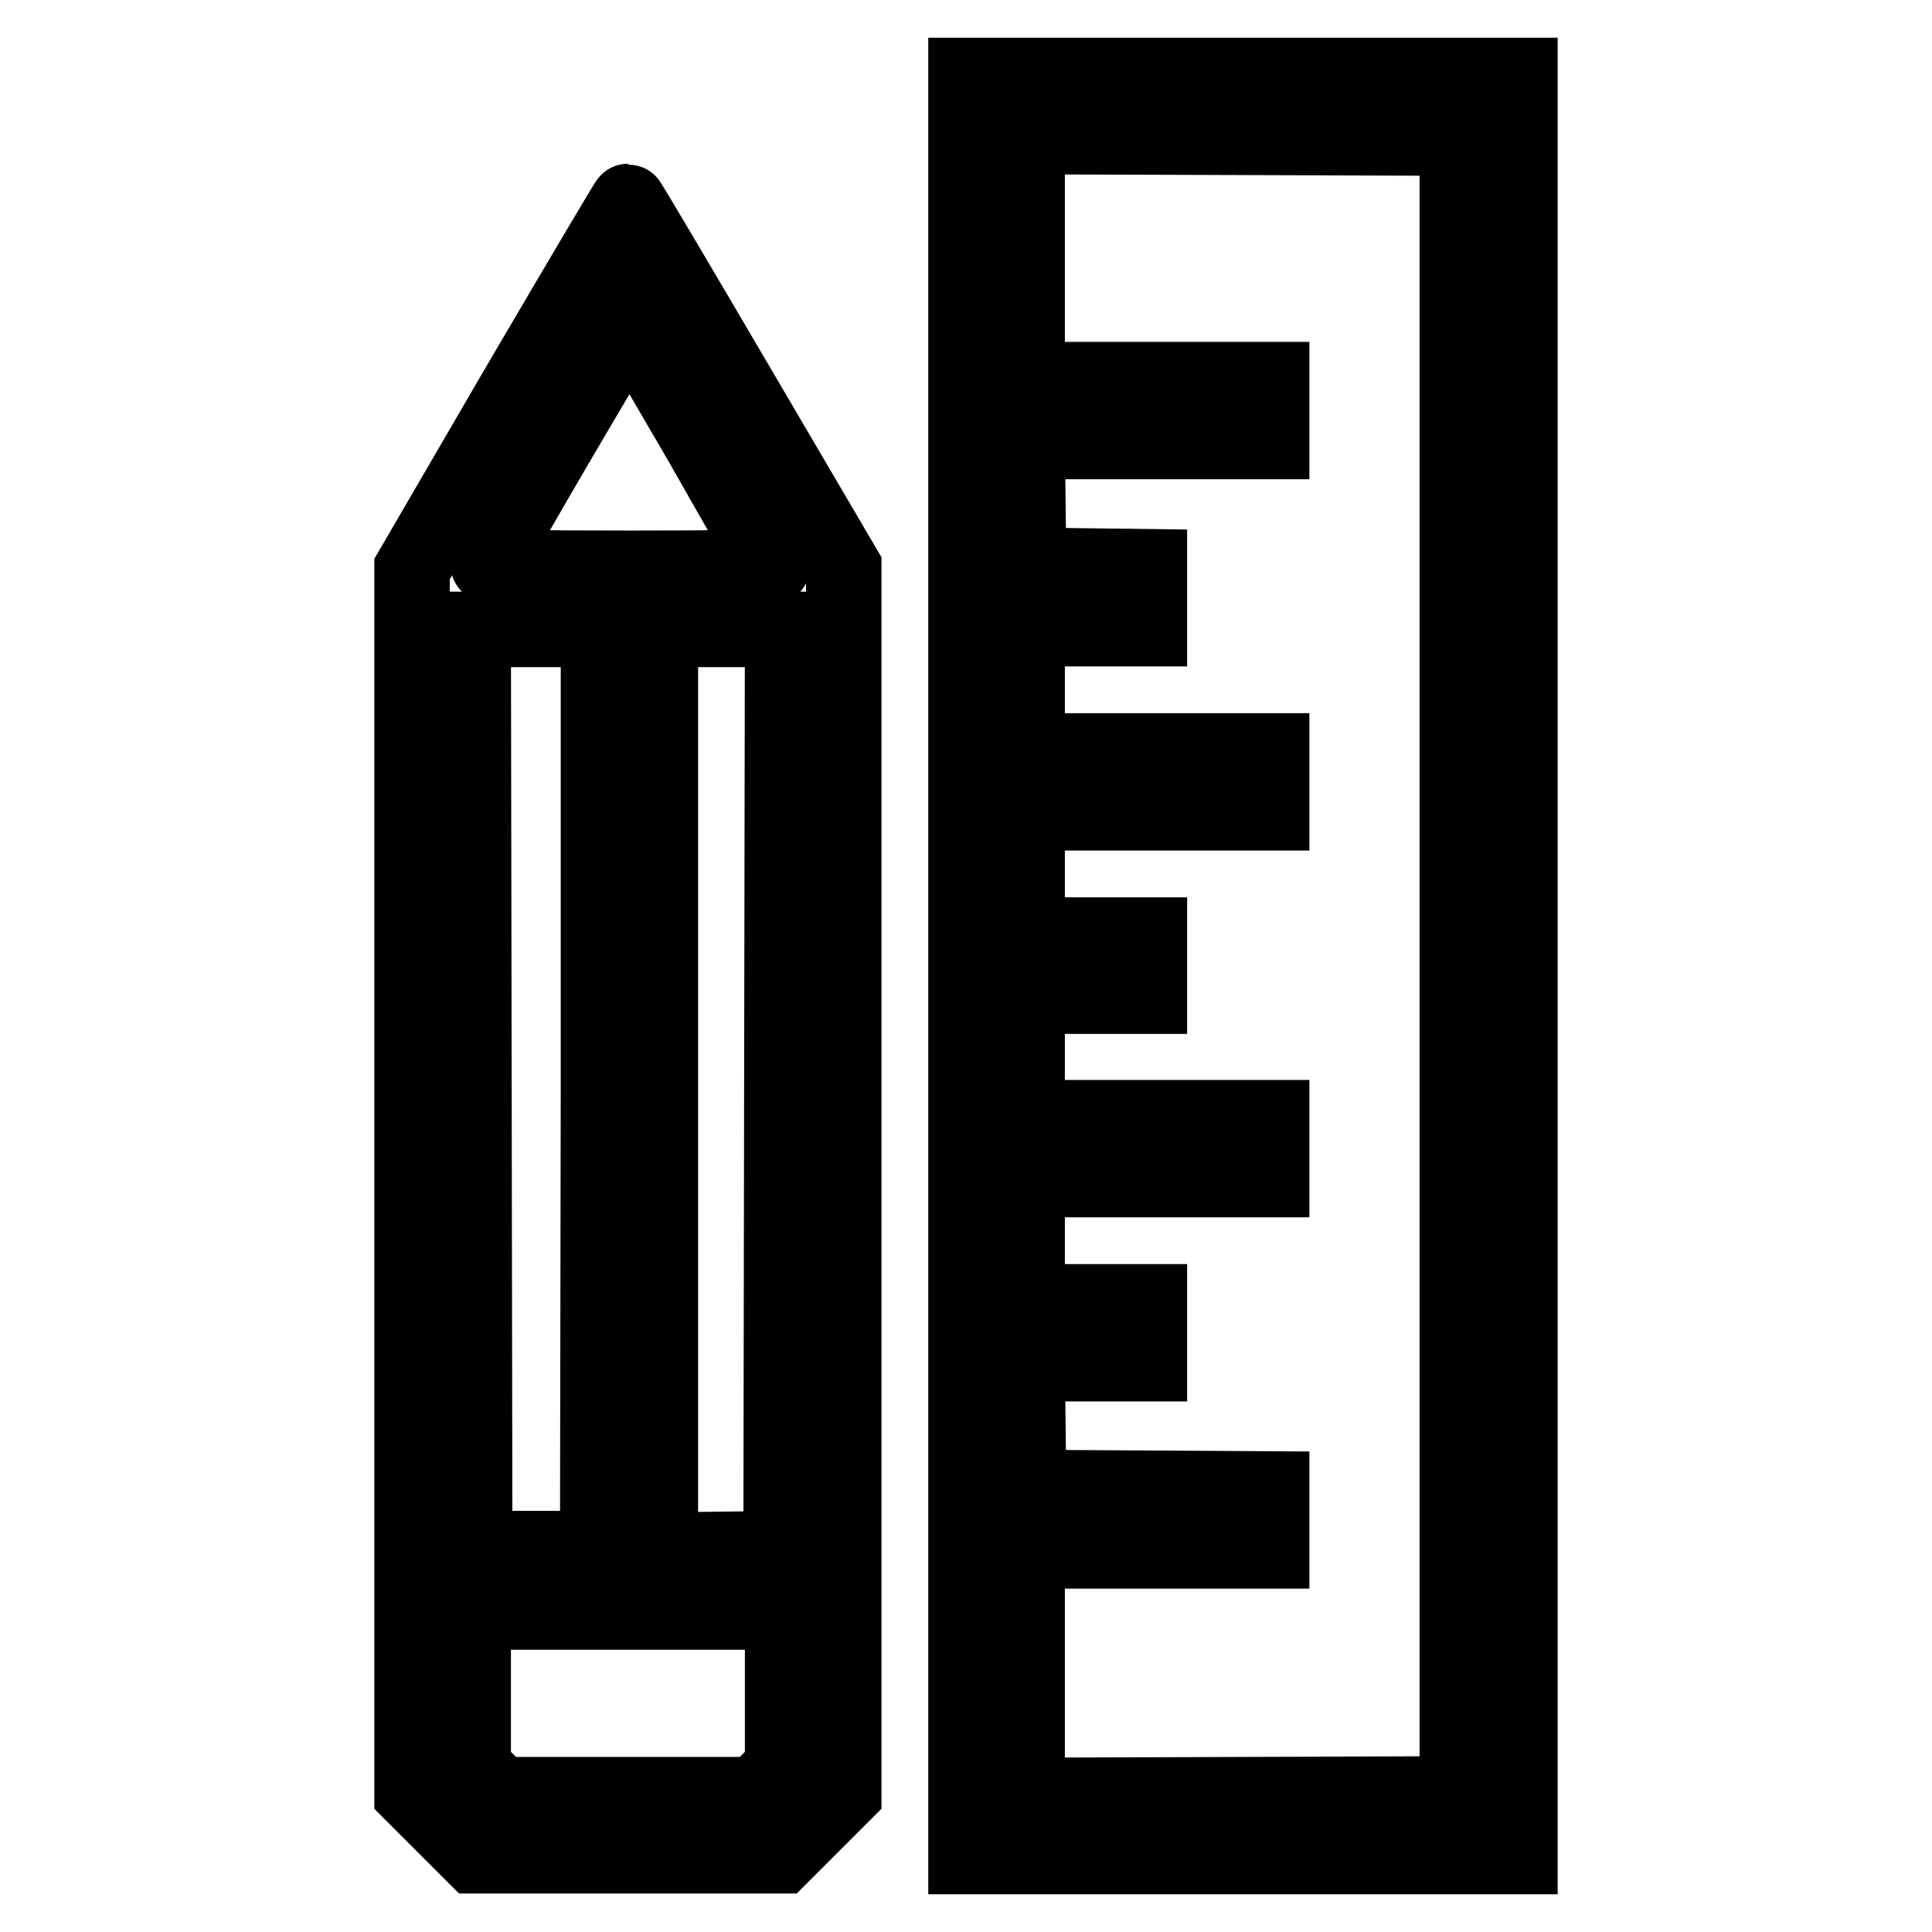
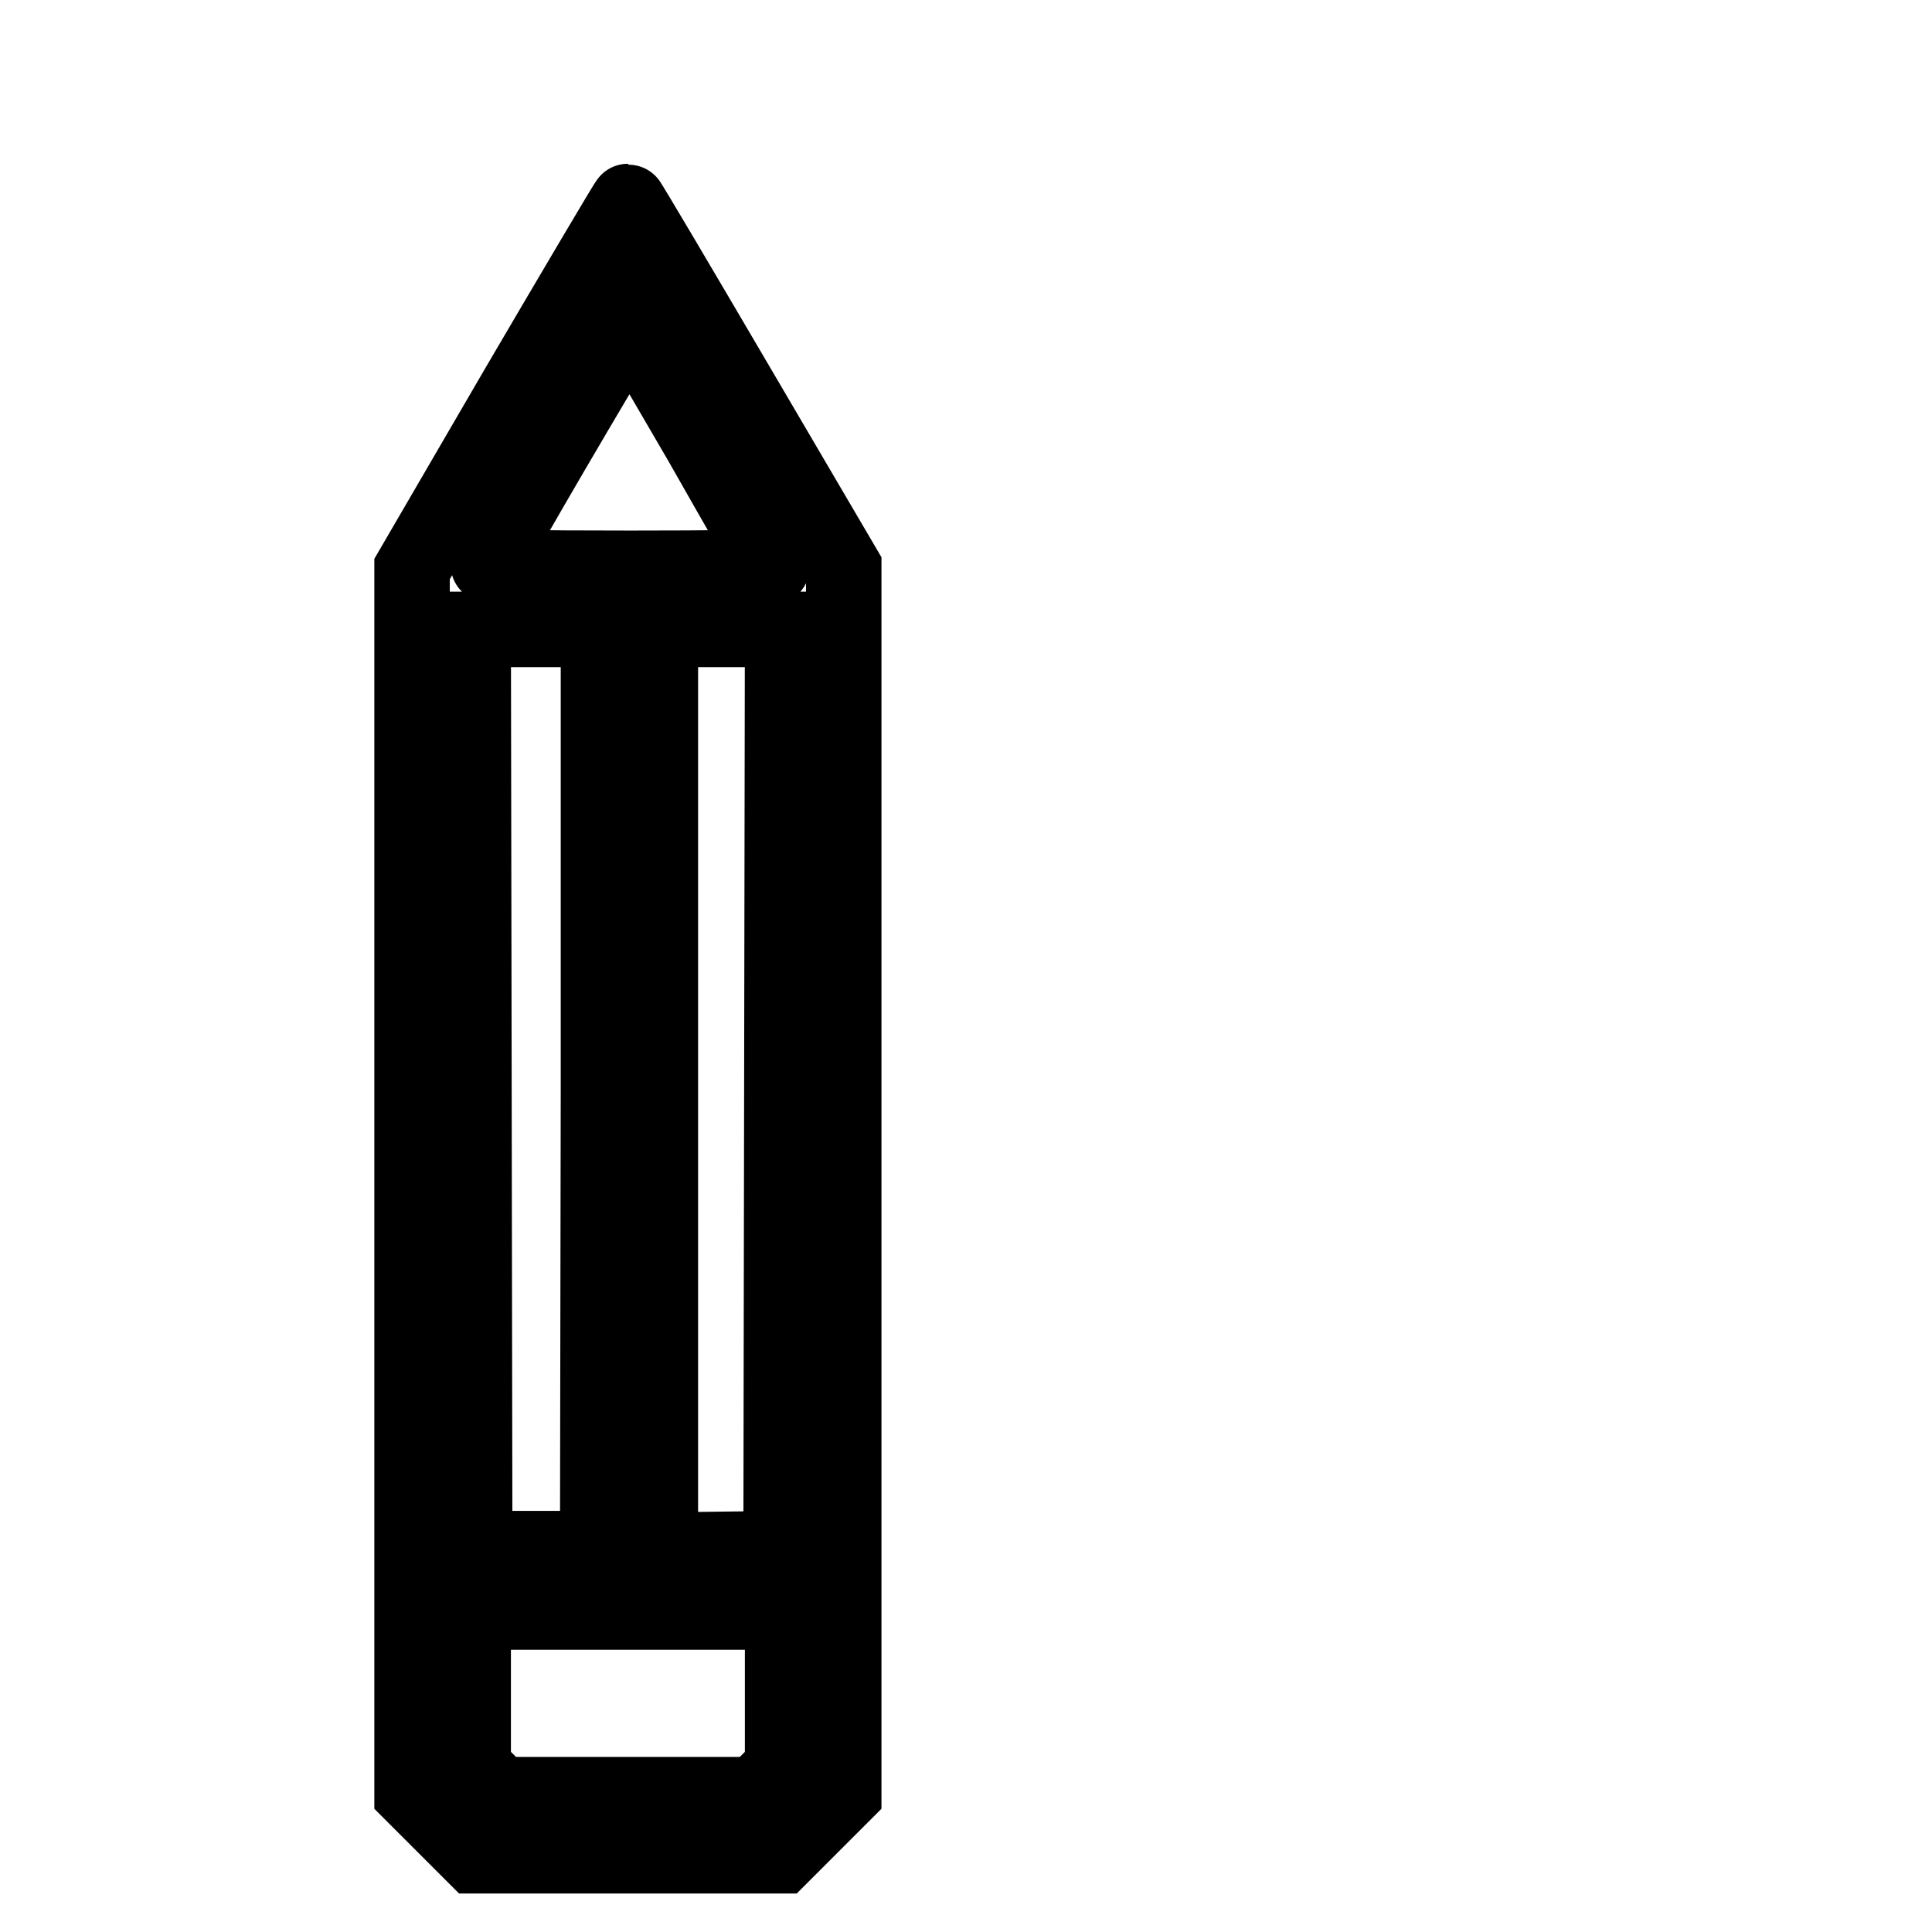
<svg xmlns="http://www.w3.org/2000/svg" version="1.1" x="0px" y="0px" viewBox="0 0 256 256" enable-background="new 0 0 256 256" xml:space="preserve">
  <g>
    <g>
      <g>
-         <path stroke-width="10" fill-opacity="0" stroke="#000000" d="M128,128v118h36.7h36.7V128V10h-36.7H128V128z M193.1,128v109.7l-28.5,0.1l-28.5,0.1v-16.2v-16.2h16.2h16.2v-4.1v-4.1l-16.1-0.1l-16.1-0.1l-0.1-8.2l-0.1-8.2h8.1h8.1v-4.1v-4.1h-8.1h-8.1v-8.1v-8.1h16.2h16.2v-4.1v-4.1h-16.2h-16.2v-8.1V132h8.1h8.1v-4v-4.1h-8.1h-8.1v-8.1v-8.1h16.2h16.2v-4.1v-4.1h-16.2h-16.2v-8.1v-8.1h8.1h8.1v-4.1v-4.1l-8-0.1l-8-0.1l-0.1-8.2l-0.1-8.2h16.2h16.2v-4.1v-4.1h-16.2h-16.2V34.3V18.1l28.5,0.1l28.5,0.1V128z" />
        <path stroke-width="10" fill-opacity="0" stroke="#000000" d="M68.8,51L54.6,75.4v81.1v81.1l4.2,4.2l4.1,4.1h20.3h20.3l4.1-4.1l4.2-4.2v-81.2V75.2L97.6,51c-7.8-13.3-14.3-24.3-14.4-24.3C83.1,26.7,76.6,37.7,68.8,51z M102.3,75.1c0,0.1-8.5,0.2-18.8,0.2c-13.2,0-18.8-0.1-18.8-0.5c0-0.4,4.8-8.9,15.4-26.8l3.3-5.7l9.5,16.3C98,67.6,102.3,75,102.3,75.1z M79.3,144.3l-0.1,60.9H71h-8.1l-0.1-60.9l-0.1-60.9H71h8.3L79.3,144.3z M103.6,144.3l-0.1,60.9l-8,0.1l-8,0.1v-61v-61h8.1h8.1L103.6,144.3z M103.7,223.9v10.3l-1.8,1.8l-1.8,1.8H83.2H66.3l-1.8-1.8l-1.8-1.8V224v-10.4h20.5h20.5V223.9z" />
      </g>
    </g>
  </g>
</svg>